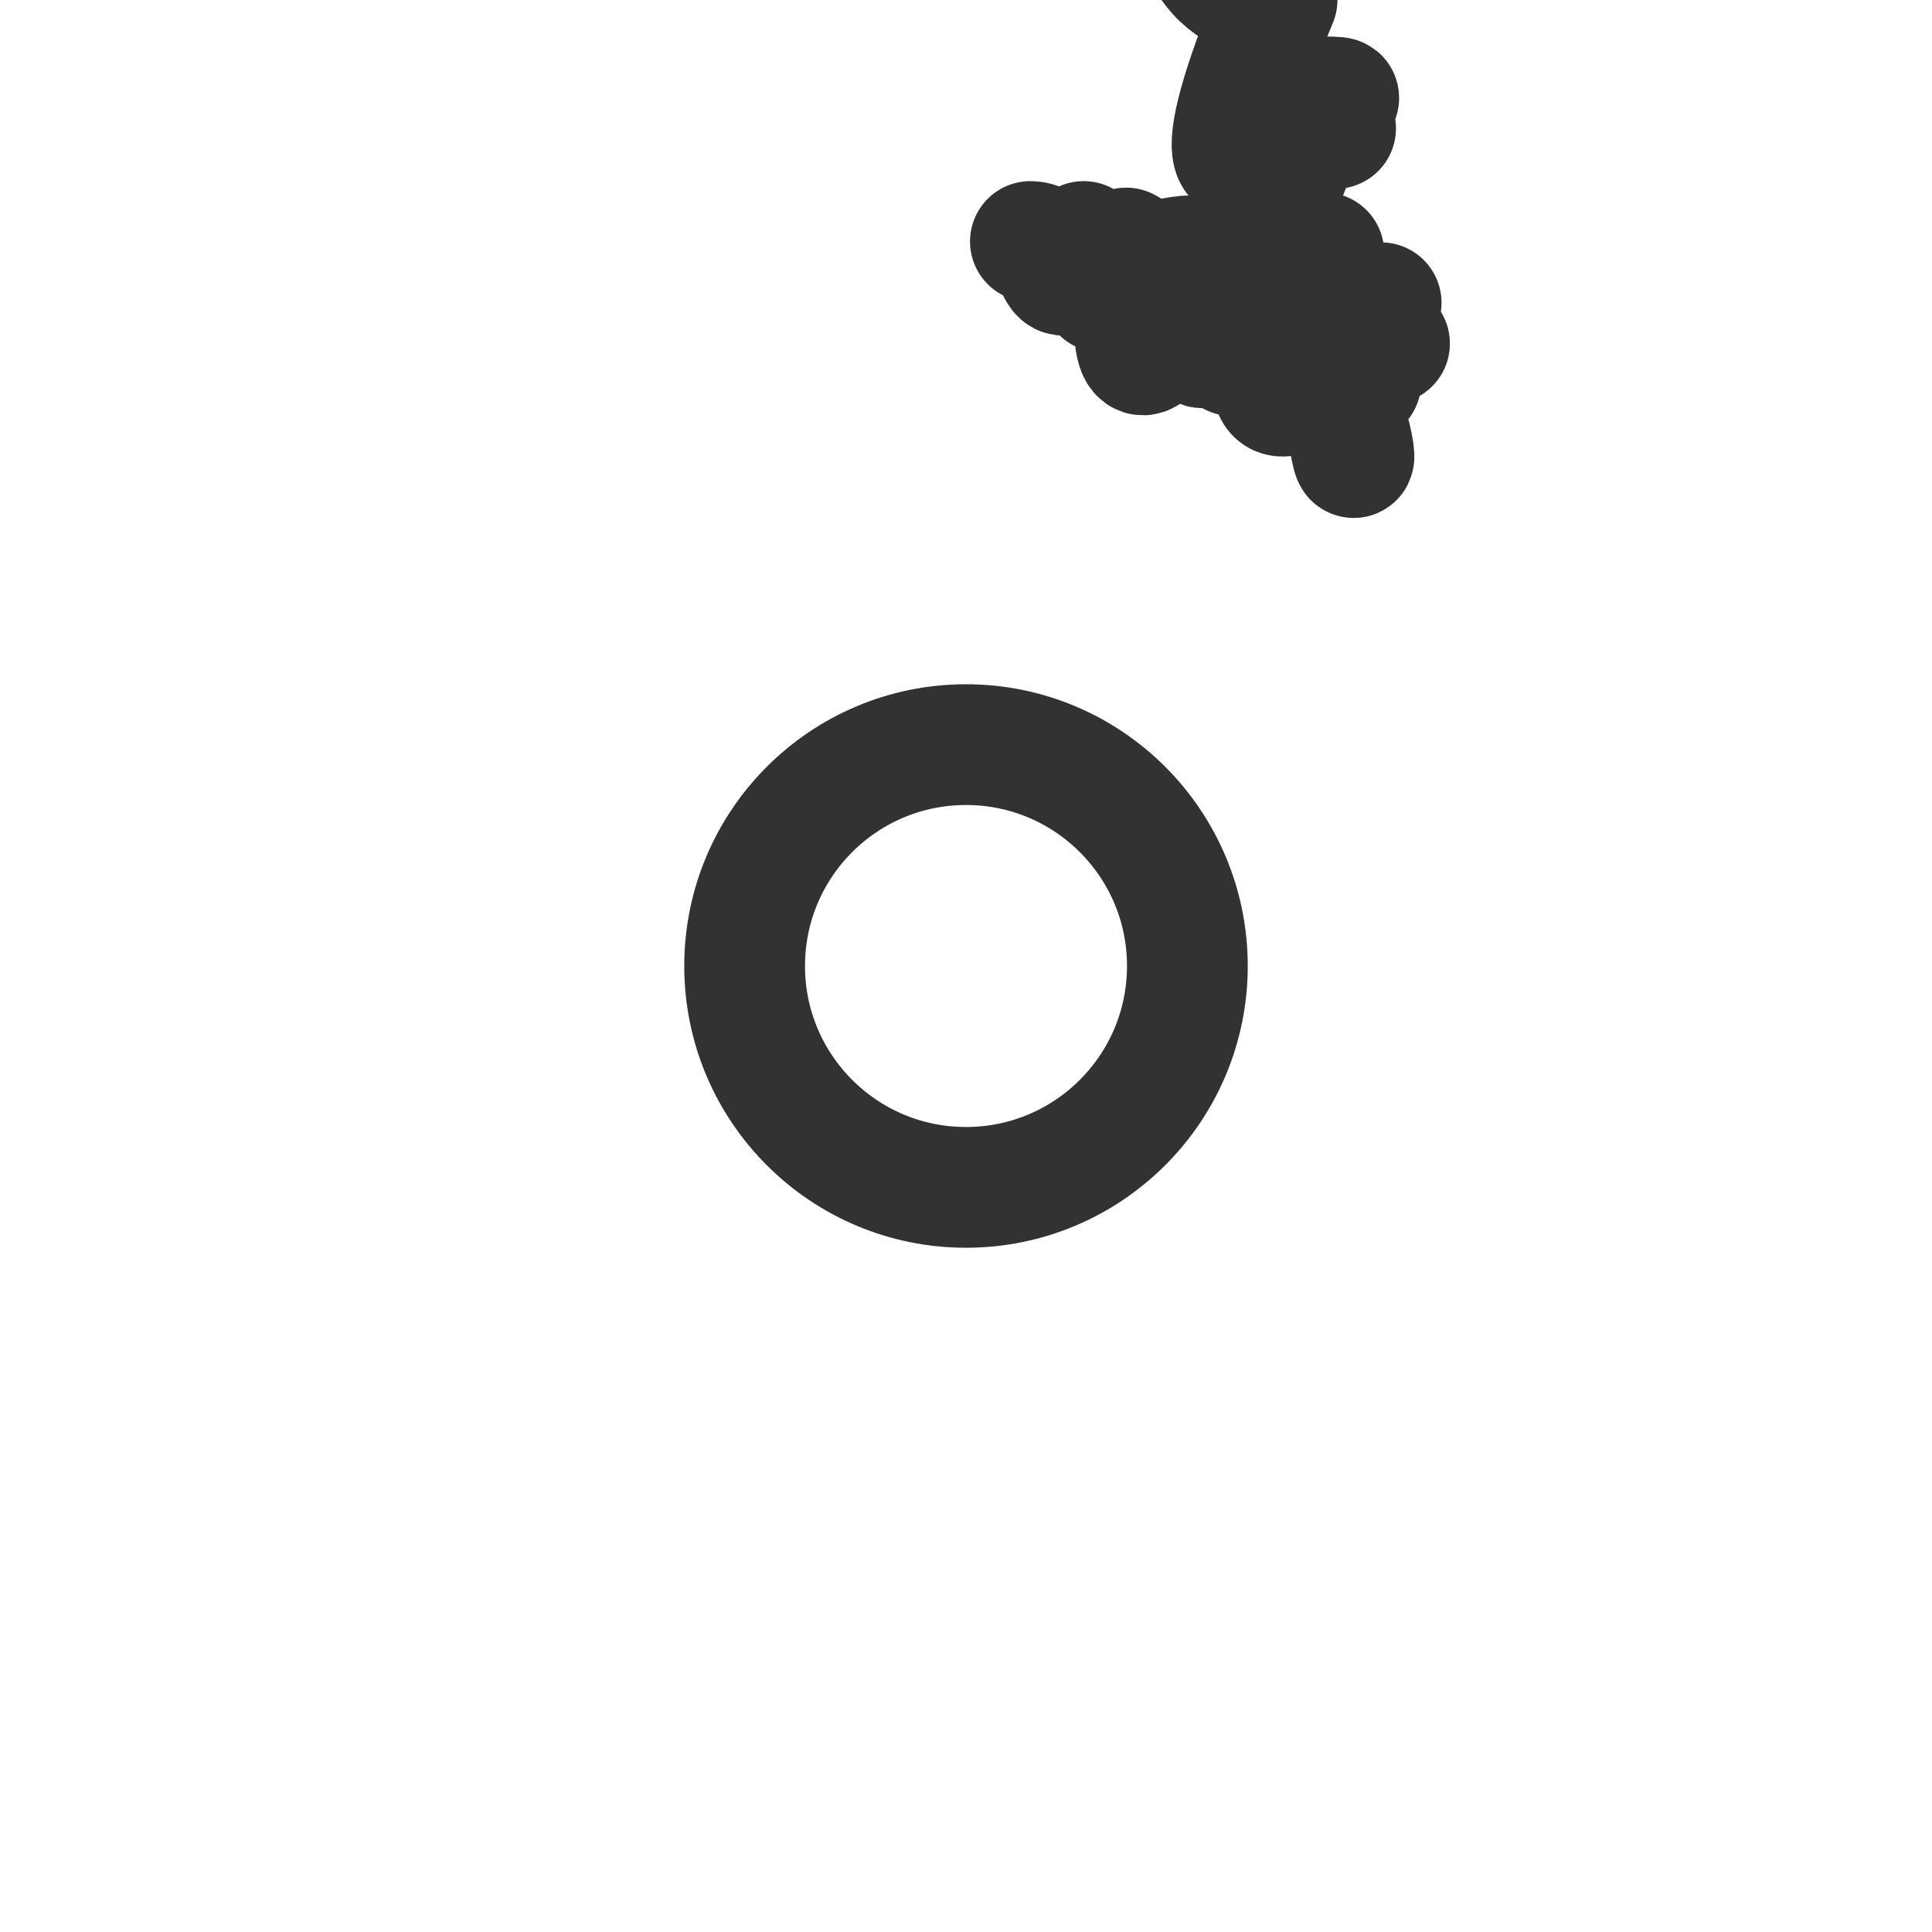
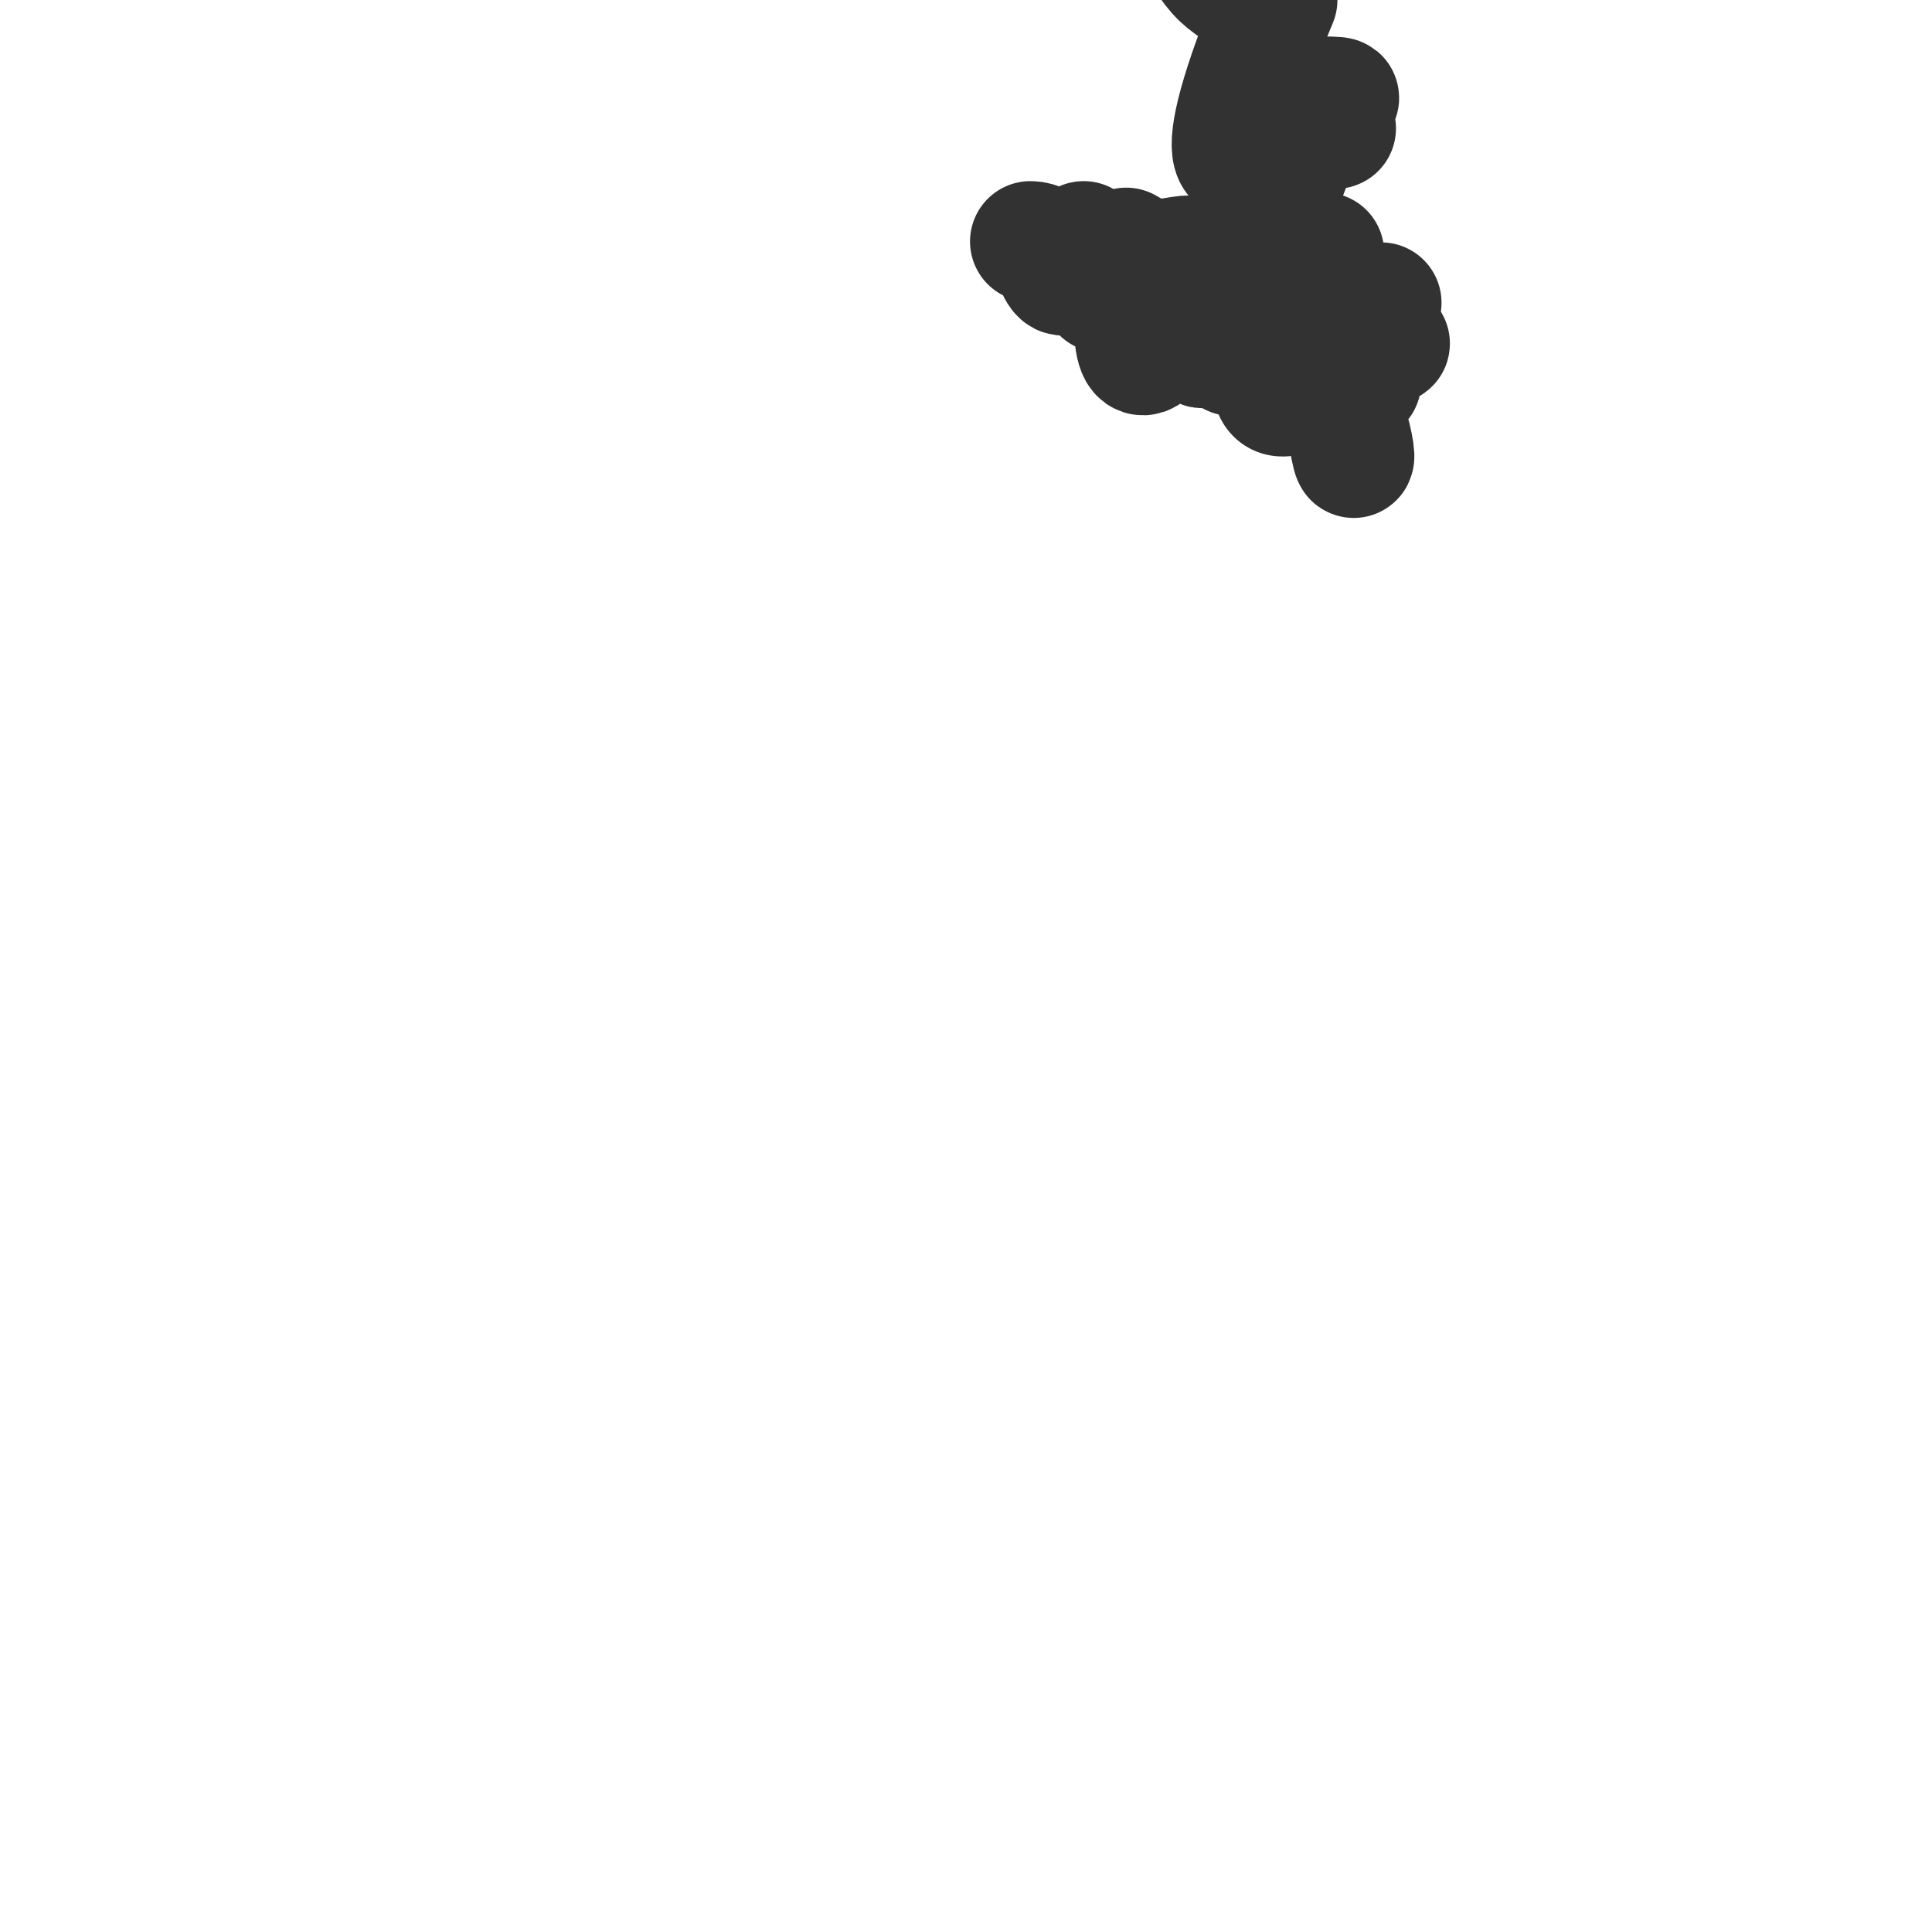
<svg xmlns="http://www.w3.org/2000/svg" version="1.1" viewBox="0 0 24 24">
  <g stroke-linecap="round" stroke-width="1.5" stroke="#323232" fill="none" stroke-linejoin="round">
-     <path d="M12.8 3l-6.76098e-09-9.87654e-13c.422 6.16442e-05.798.265.941.662l.508 1.415 -2.39832e-08-6.61803e-08c.081.223.237.409.442.528l1.507.87 -8.43648e-08-4.86762e-08c.205.118.444.16.677.118l1.48-.267 -7.37499e-08 1.34101e-08c.416-.076.834.118 1.045.484l.8 1.38 2.54156e-08 4.38e-08c.212.365.172.823-.1 1.146l-.971 1.148 -5.0007e-08 5.90276e-08c-.153.181-.237.409-.237.646v1.74l-1.9788e-08-5.31966e-05c8.17135e-05.237.084.465.237.646l.971 1.148 2.07015e-09 2.45847e-09c.272.323.312.781.1 1.146l-.8 1.38 3.38214e-08-5.85755e-08c-.211.365-.629.559-1.044.484l-1.48-.267 1.93466e-08 3.48426e-09c-.233-.042-.472-7.27929e-05-.677.118l-1.507.87 -1.62866e-08 9.42325e-09c-.205.119-.361.305-.442.528l-.508 1.415 1.53918e-08-4.28636e-08c-.143.397-.52.662-.942.662h-1.6l3.85475e-08 5.63105e-12c-.422-6.16308e-05-.798-.265-.941-.662l-.508-1.415 2.35308e-08 6.487e-08c-.081-.222-.237-.409-.441-.528l-1.508-.87 8.64208e-09 4.98625e-09c-.205-.118-.444-.16-.677-.118l-1.48.267 4.30891e-08-7.83497e-09c-.416.076-.834-.118-1.045-.484l-.8-1.38 -3.93772e-08-6.78608e-08c-.212-.365-.172-.823.1-1.146l.971-1.148 -6.50295e-09 7.67599e-09c.153-.181.237-.409.237-.646v-1.74l1.98274e-08 5.33107e-05c-8.16865e-05-.237-.084-.465-.237-.646l-.961-1.148 -1.99881e-08-2.37374e-08c-.272-.323-.312-.781-.1-1.146l.8-1.38 -7.75356e-08 1.34284e-07c.211-.365.629-.559 1.044-.484l1.48.267 -1.05385e-07-1.89795e-08c.233.042.472 7.28342e-05.677-.118l1.508-.87 1.11025e-07-6.46142e-08c.204-.119.36-.306.441-.528l.508-1.415 1.61778e-08-4.50526e-08c.141-.394.513-.658.932-.662Z" />
-     <circle cx="12" cy="12" r="2.75" />
+     <path d="M12.8 3l-6.76098e-09-9.87654e-13c.422 6.16442e-05.798.265.941.662l.508 1.415 -2.39832e-08-6.61803e-08c.081.223.237.409.442.528l1.507.87 -8.43648e-08-4.86762e-08c.205.118.444.16.677.118l1.48-.267 -7.37499e-08 1.34101e-08c.416-.076.834.118 1.045.484l.8 1.38 2.54156e-08 4.38e-08c.212.365.172.823-.1 1.146l-.971 1.148 -5.0007e-08 5.90276e-08c-.153.181-.237.409-.237.646v1.74l-1.9788e-08-5.31966e-05c8.17135e-05.237.084.465.237.646l.971 1.148 2.07015e-09 2.45847e-09c.272.323.312.781.1 1.146l-.8 1.38 3.38214e-08-5.85755e-08c-.211.365-.629.559-1.044.484l-1.48-.267 1.93466e-08 3.48426e-09c-.233-.042-.472-7.27929e-05-.677.118l-1.507.87 -1.62866e-08 9.42325e-09c-.205.119-.361.305-.442.528l-.508 1.415 1.53918e-08-4.28636e-08c-.143.397-.52.662-.942.662h-1.6l3.85475e-08 5.63105e-12c-.422-6.16308e-05-.798-.265-.941-.662c-.081-.222-.237-.409-.441-.528l-1.508-.87 8.64208e-09 4.98625e-09c-.205-.118-.444-.16-.677-.118l-1.48.267 4.30891e-08-7.83497e-09c-.416.076-.834-.118-1.045-.484l-.8-1.38 -3.93772e-08-6.78608e-08c-.212-.365-.172-.823.1-1.146l.971-1.148 -6.50295e-09 7.67599e-09c.153-.181.237-.409.237-.646v-1.74l1.98274e-08 5.33107e-05c-8.16865e-05-.237-.084-.465-.237-.646l-.961-1.148 -1.99881e-08-2.37374e-08c-.272-.323-.312-.781-.1-1.146l.8-1.38 -7.75356e-08 1.34284e-07c.211-.365.629-.559 1.044-.484l1.48.267 -1.05385e-07-1.89795e-08c.233.042.472 7.28342e-05.677-.118l1.508-.87 1.11025e-07-6.46142e-08c.204-.119.36-.306.441-.528l.508-1.415 1.61778e-08-4.50526e-08c.141-.394.513-.658.932-.662Z" />
  </g>
  <rect width="24" height="24" fill="none" />
</svg>